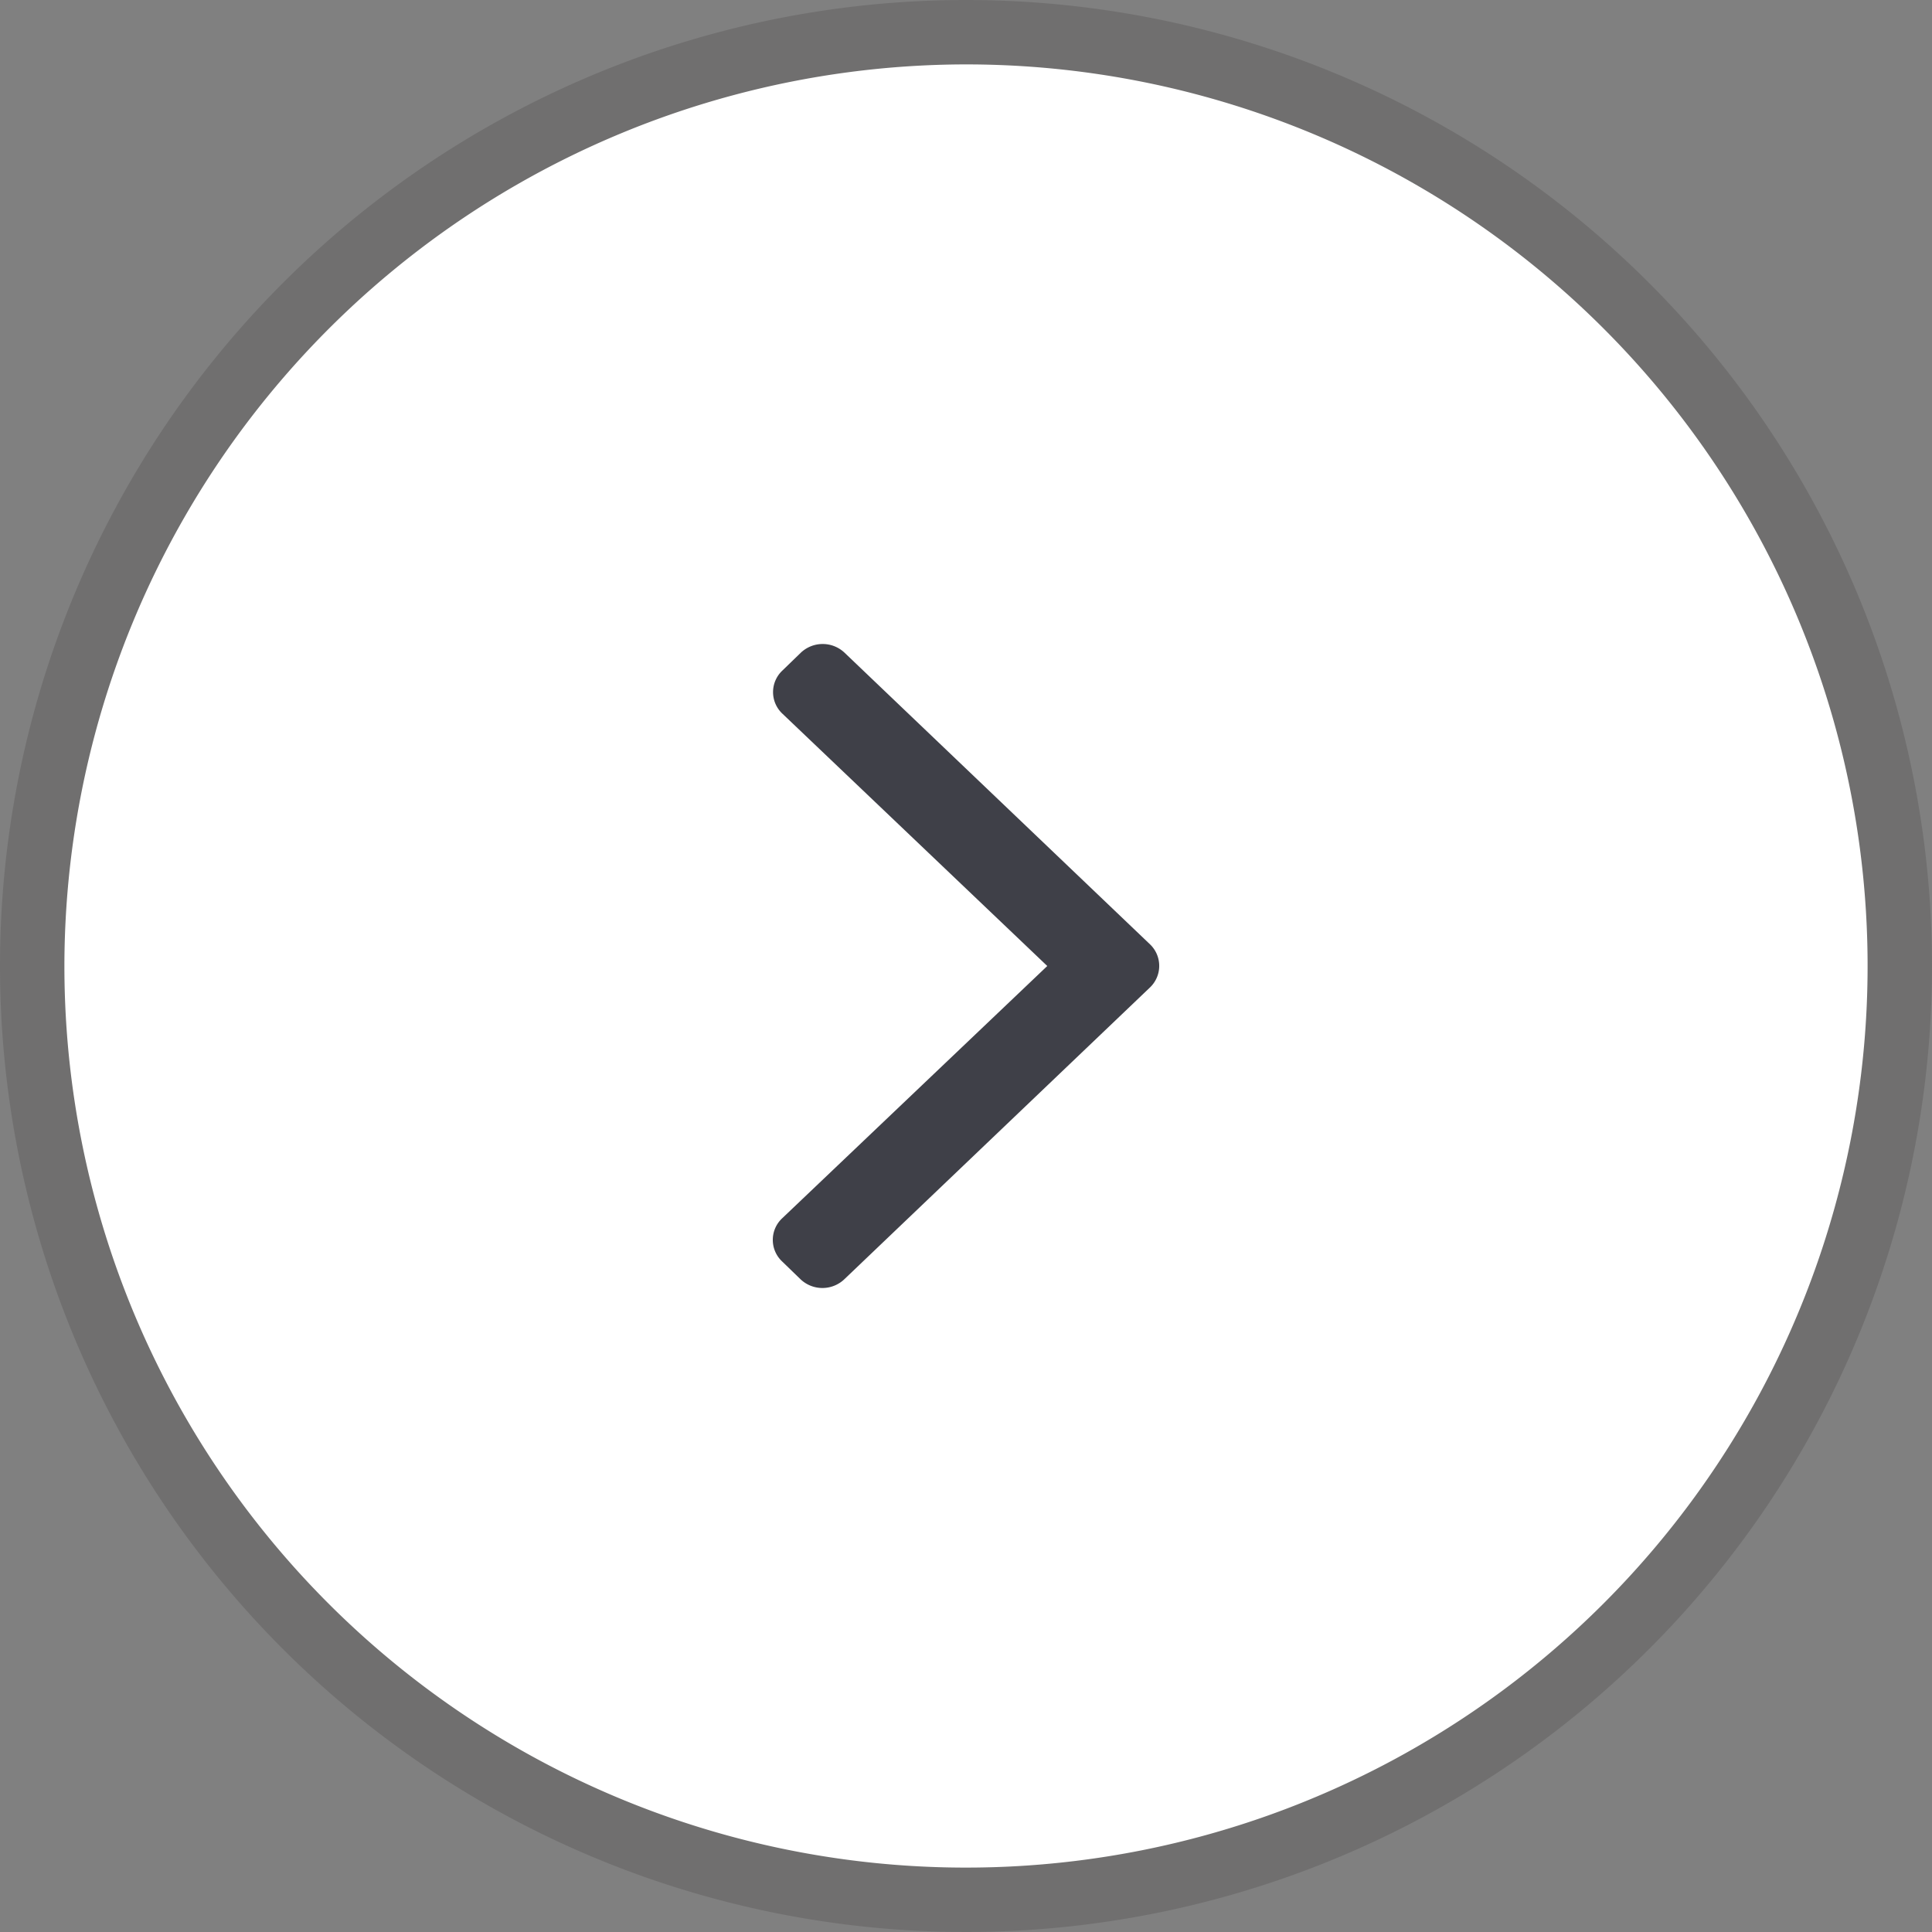
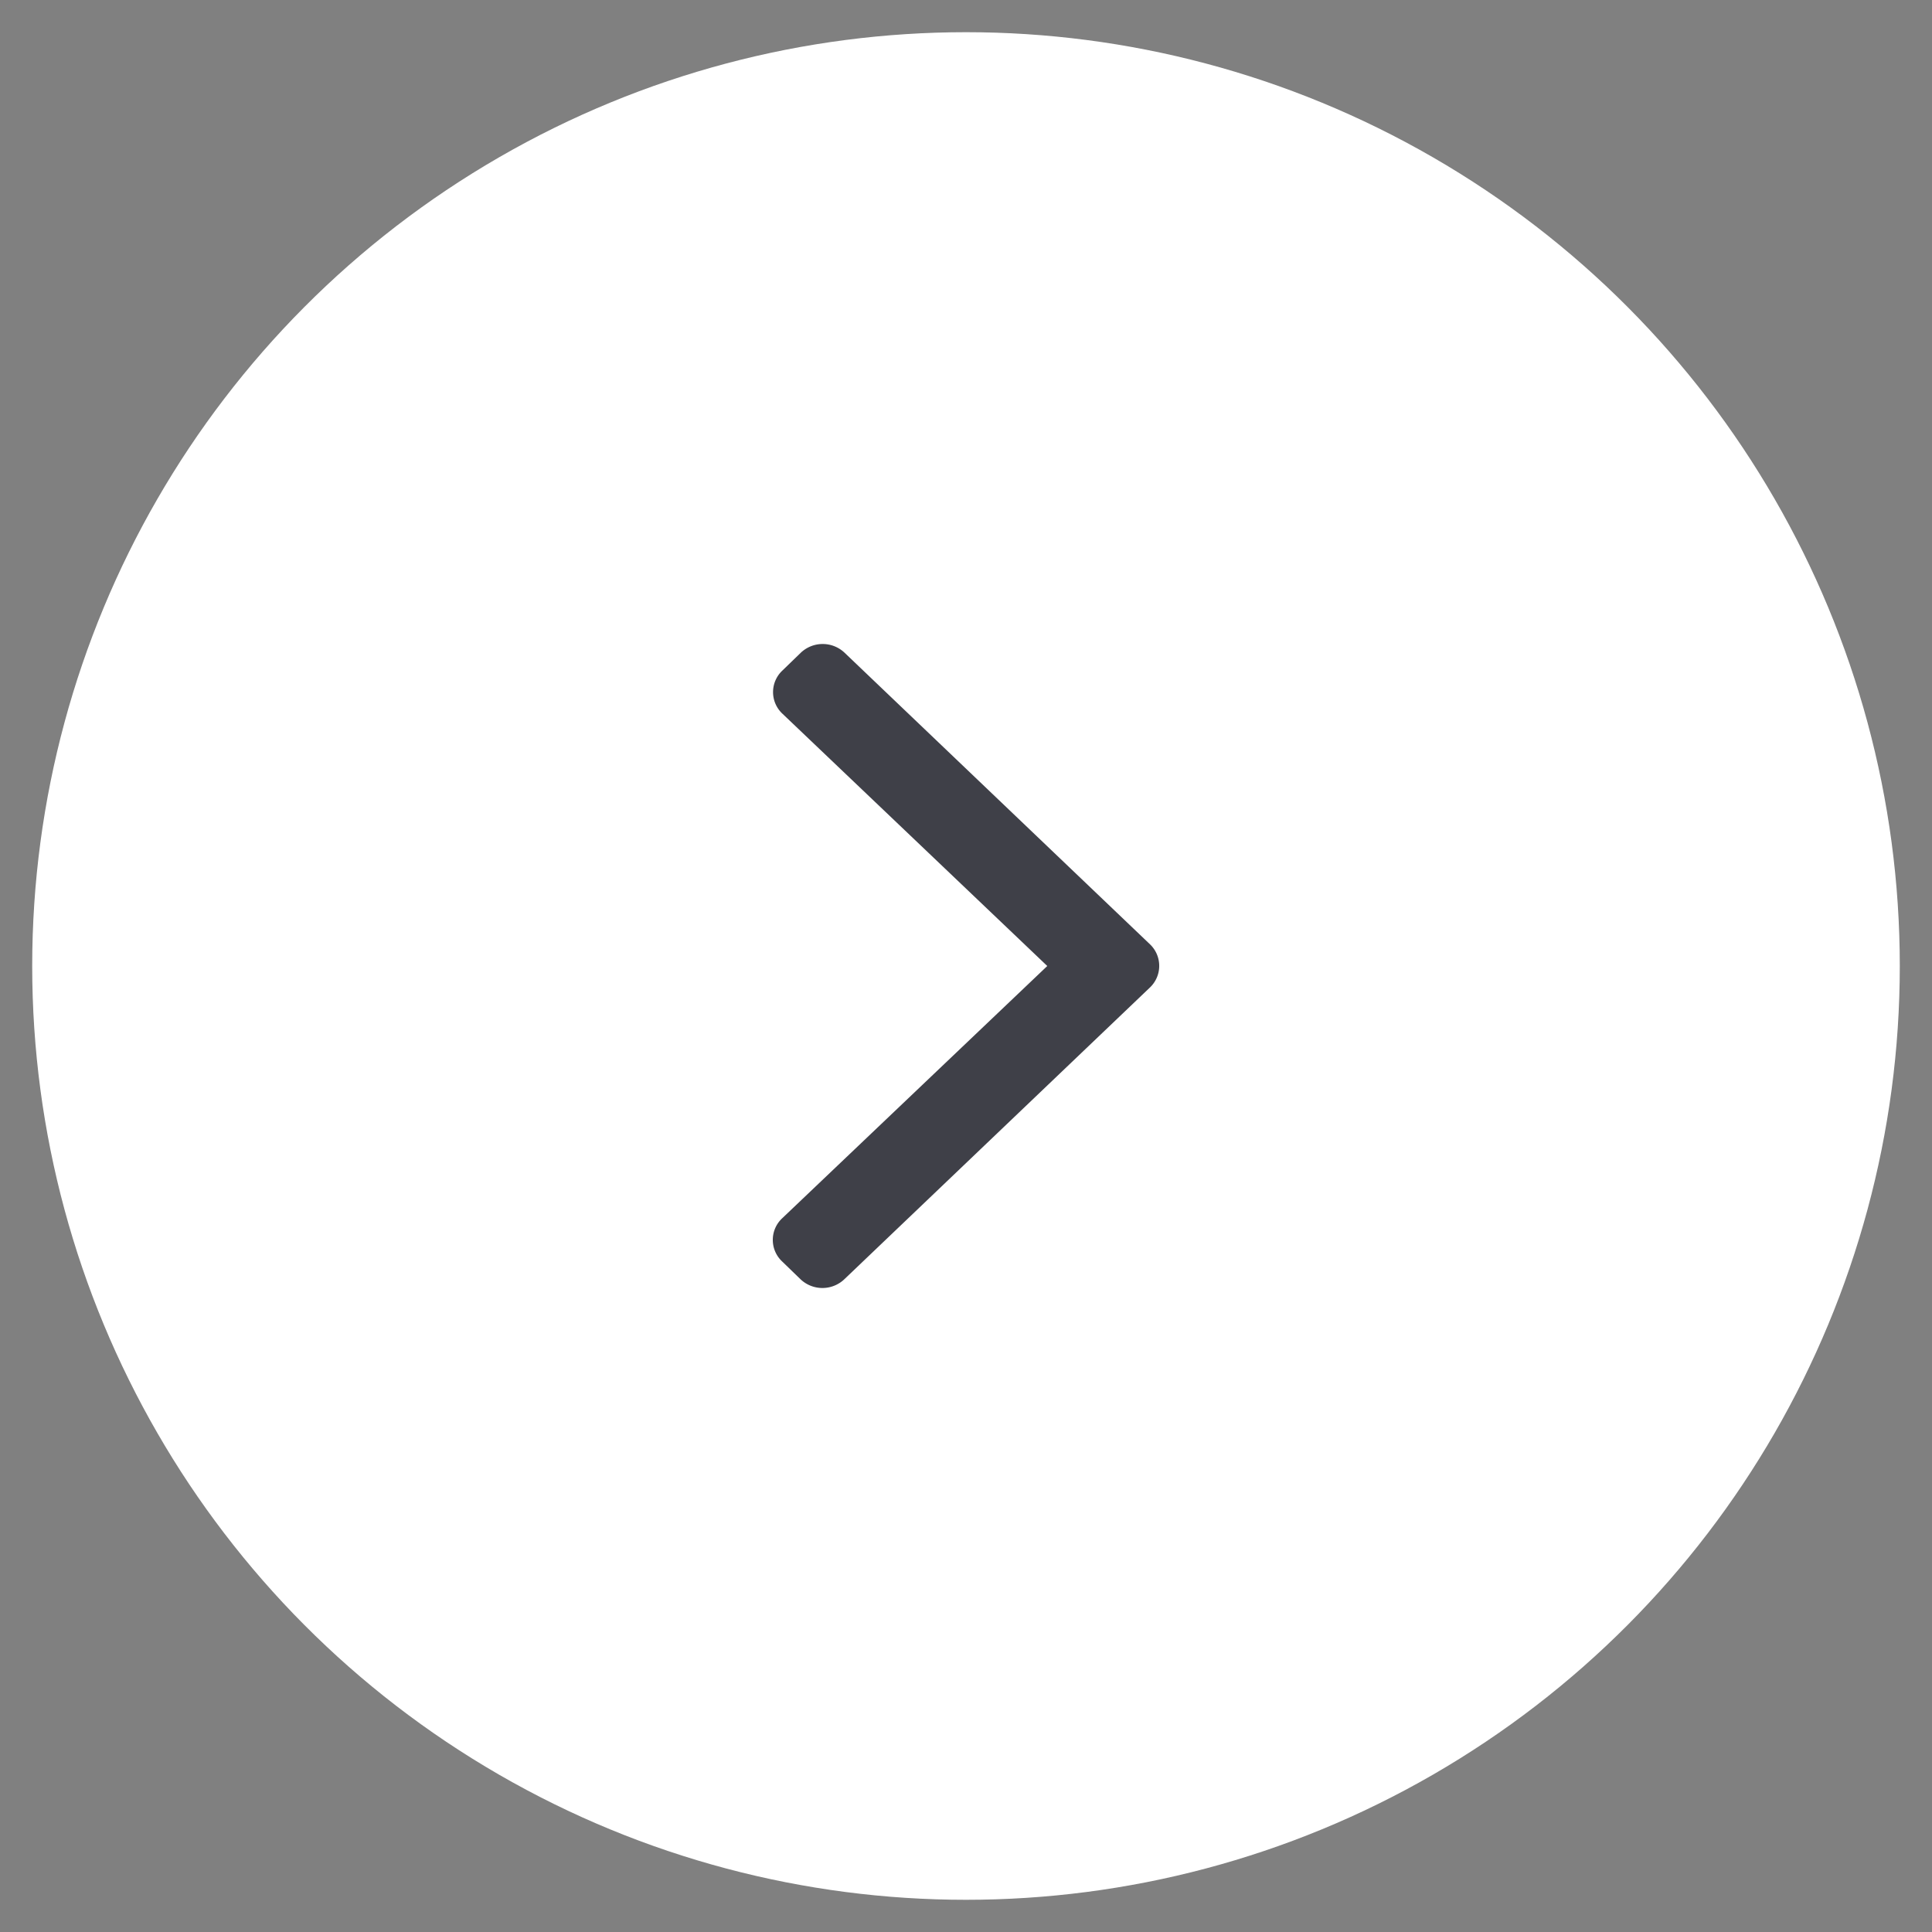
<svg xmlns="http://www.w3.org/2000/svg" id="Layer_1" data-name="Layer 1" viewBox="0 0 30 30">
  <rect x="0" y="0" width="30" height="30" fill="#808080" stroke="none" />
  <defs>
    <style>
      .cls-1 {
        fill: #fff;
      }

      .cls-2 {
        fill: #706f6f;
      }

      .cls-3 {
        fill: #3f4048;
      }
    </style>
  </defs>
  <title>Default - Right</title>
  <g>
    <circle class="cls-1" cx="15" cy="15" r="14.5" />
-     <path class="cls-2" d="M15,1A14,14,0,1,1,1,15,14.016,14.016,0,0,1,15,1m0-1A15,15,0,1,0,30,15,15,15,0,0,0,15,0Z" />
  </g>
  <path class="cls-3" d="M17.858,15.332l-4.745,4.53a.494.494,0,0,1-.685,0l-.286-.277a.459.459,0,0,1,0-.664L16.262,15,12.146,11.079a.459.459,0,0,1,0-.664l.286-.277a.494.494,0,0,1,.685,0l4.745,4.53A.463.463,0,0,1,17.858,15.332Z" />
</svg>